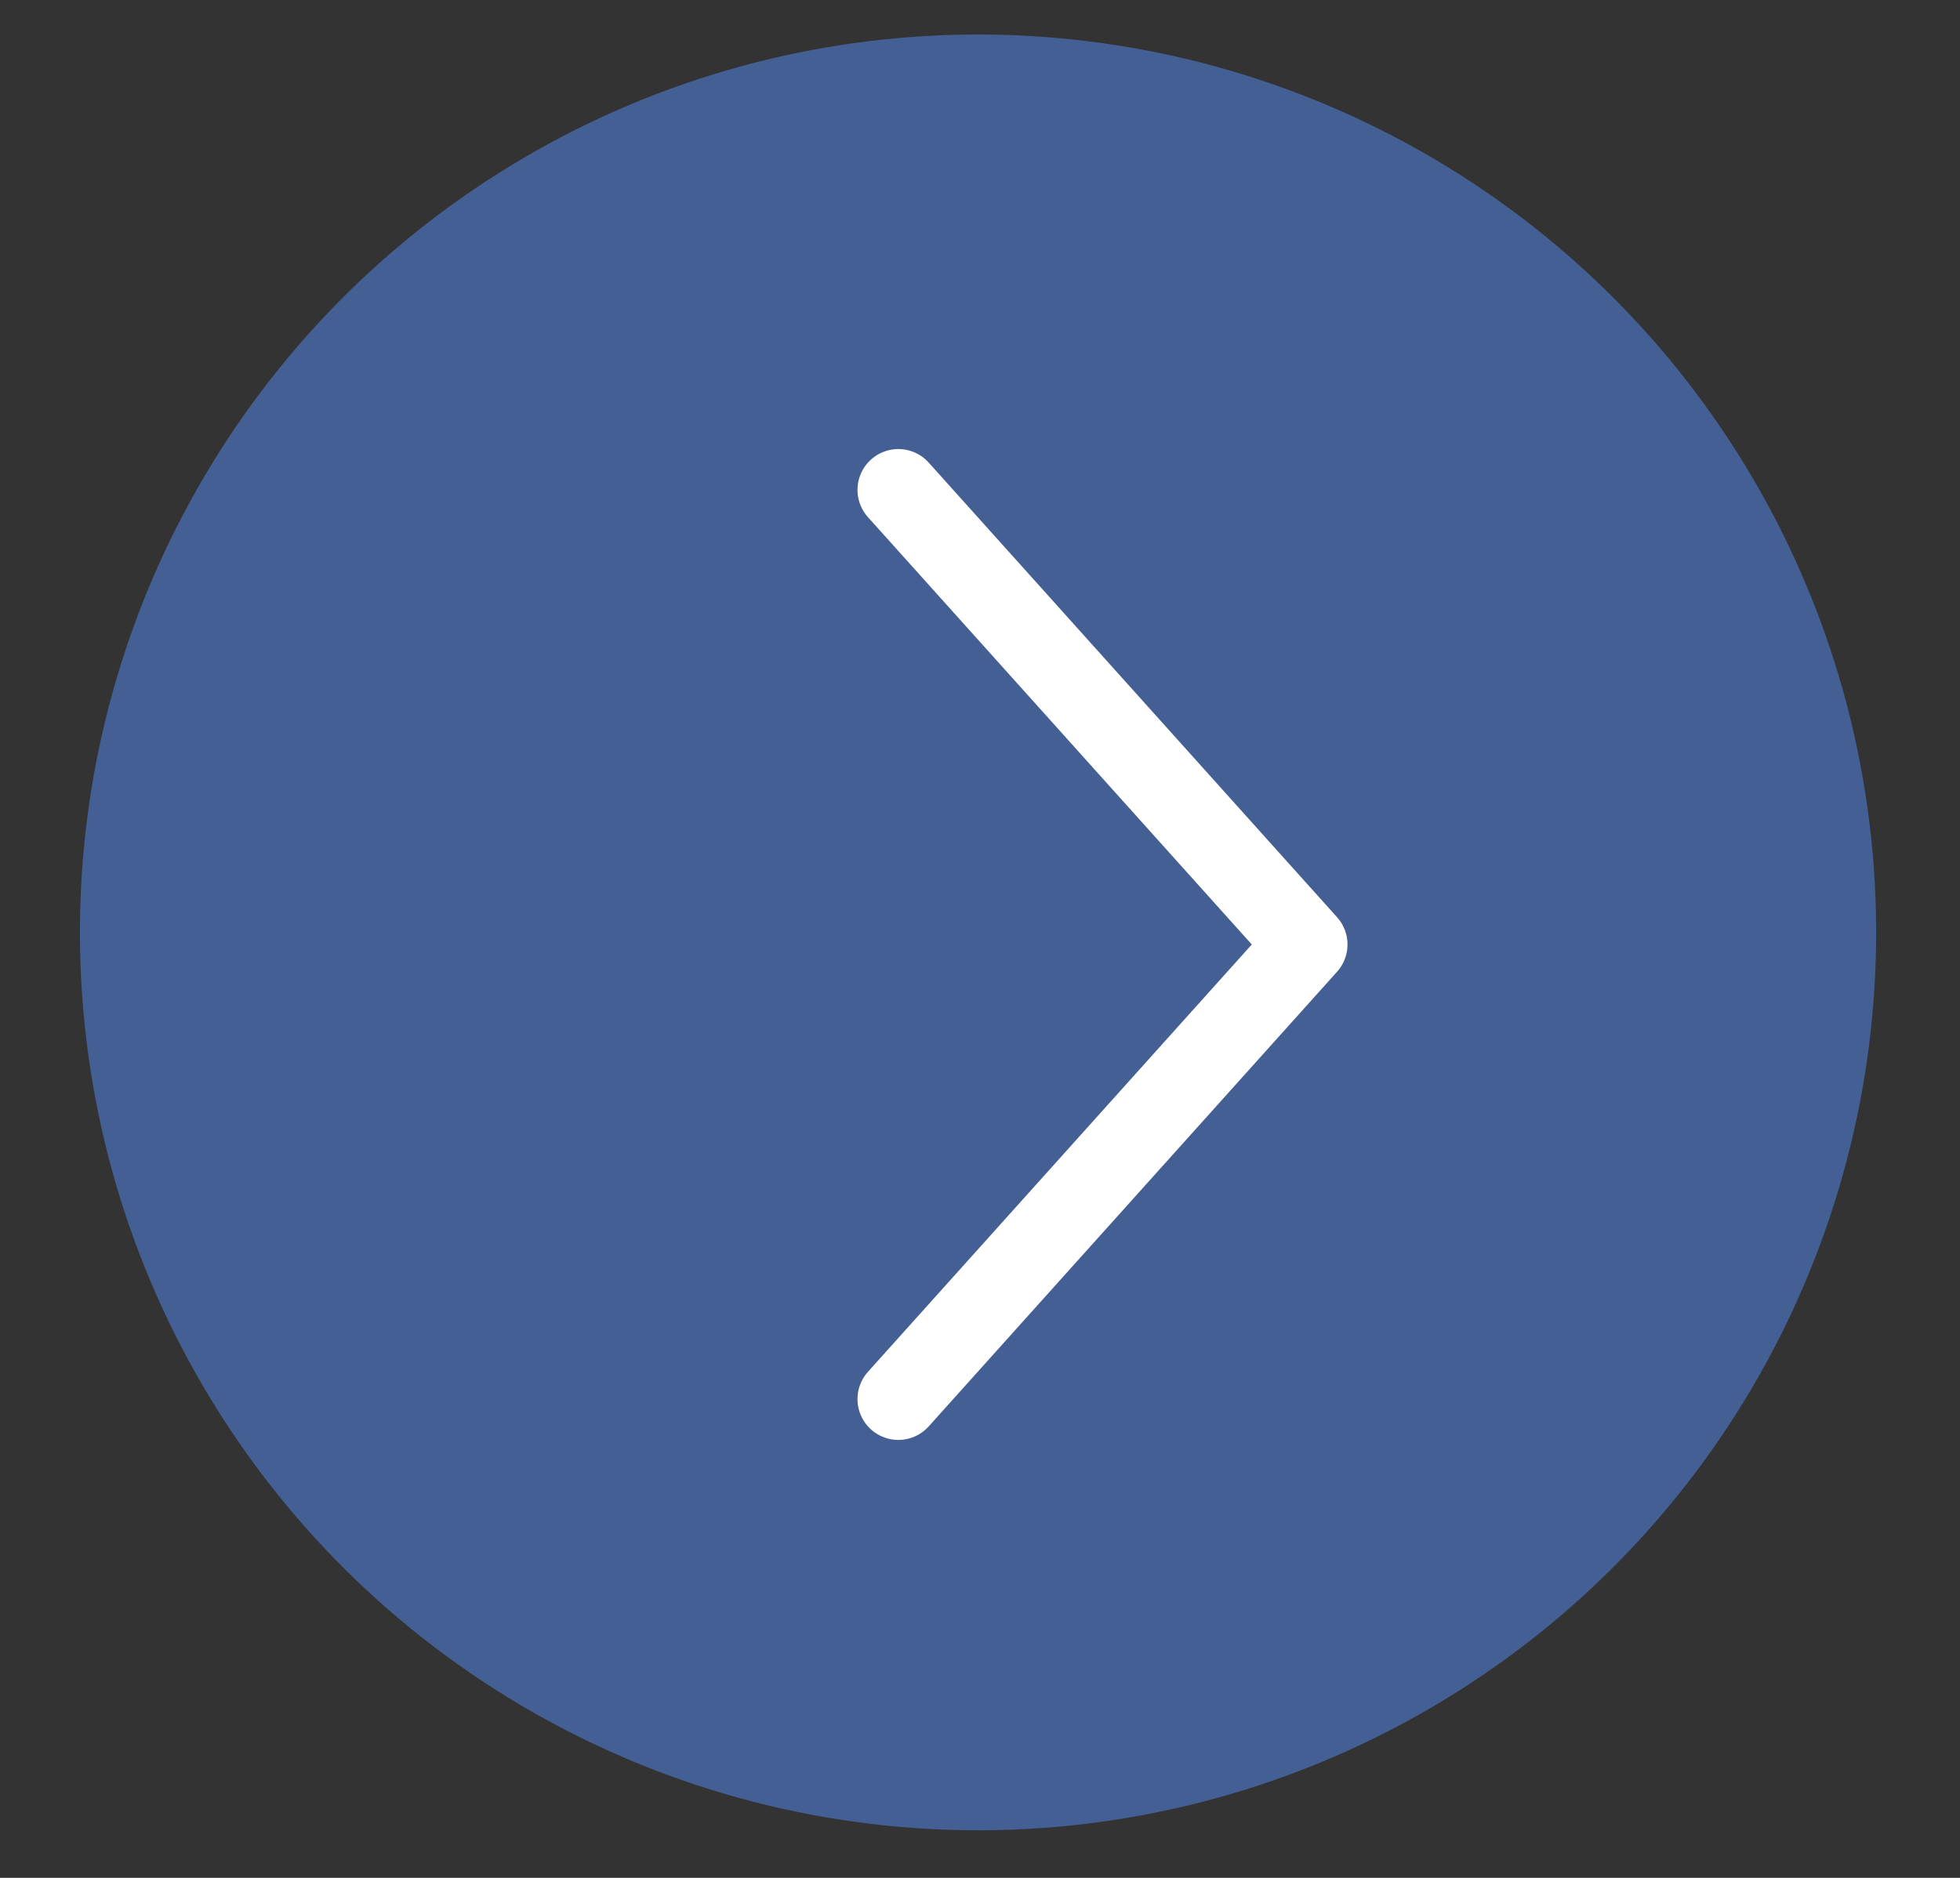
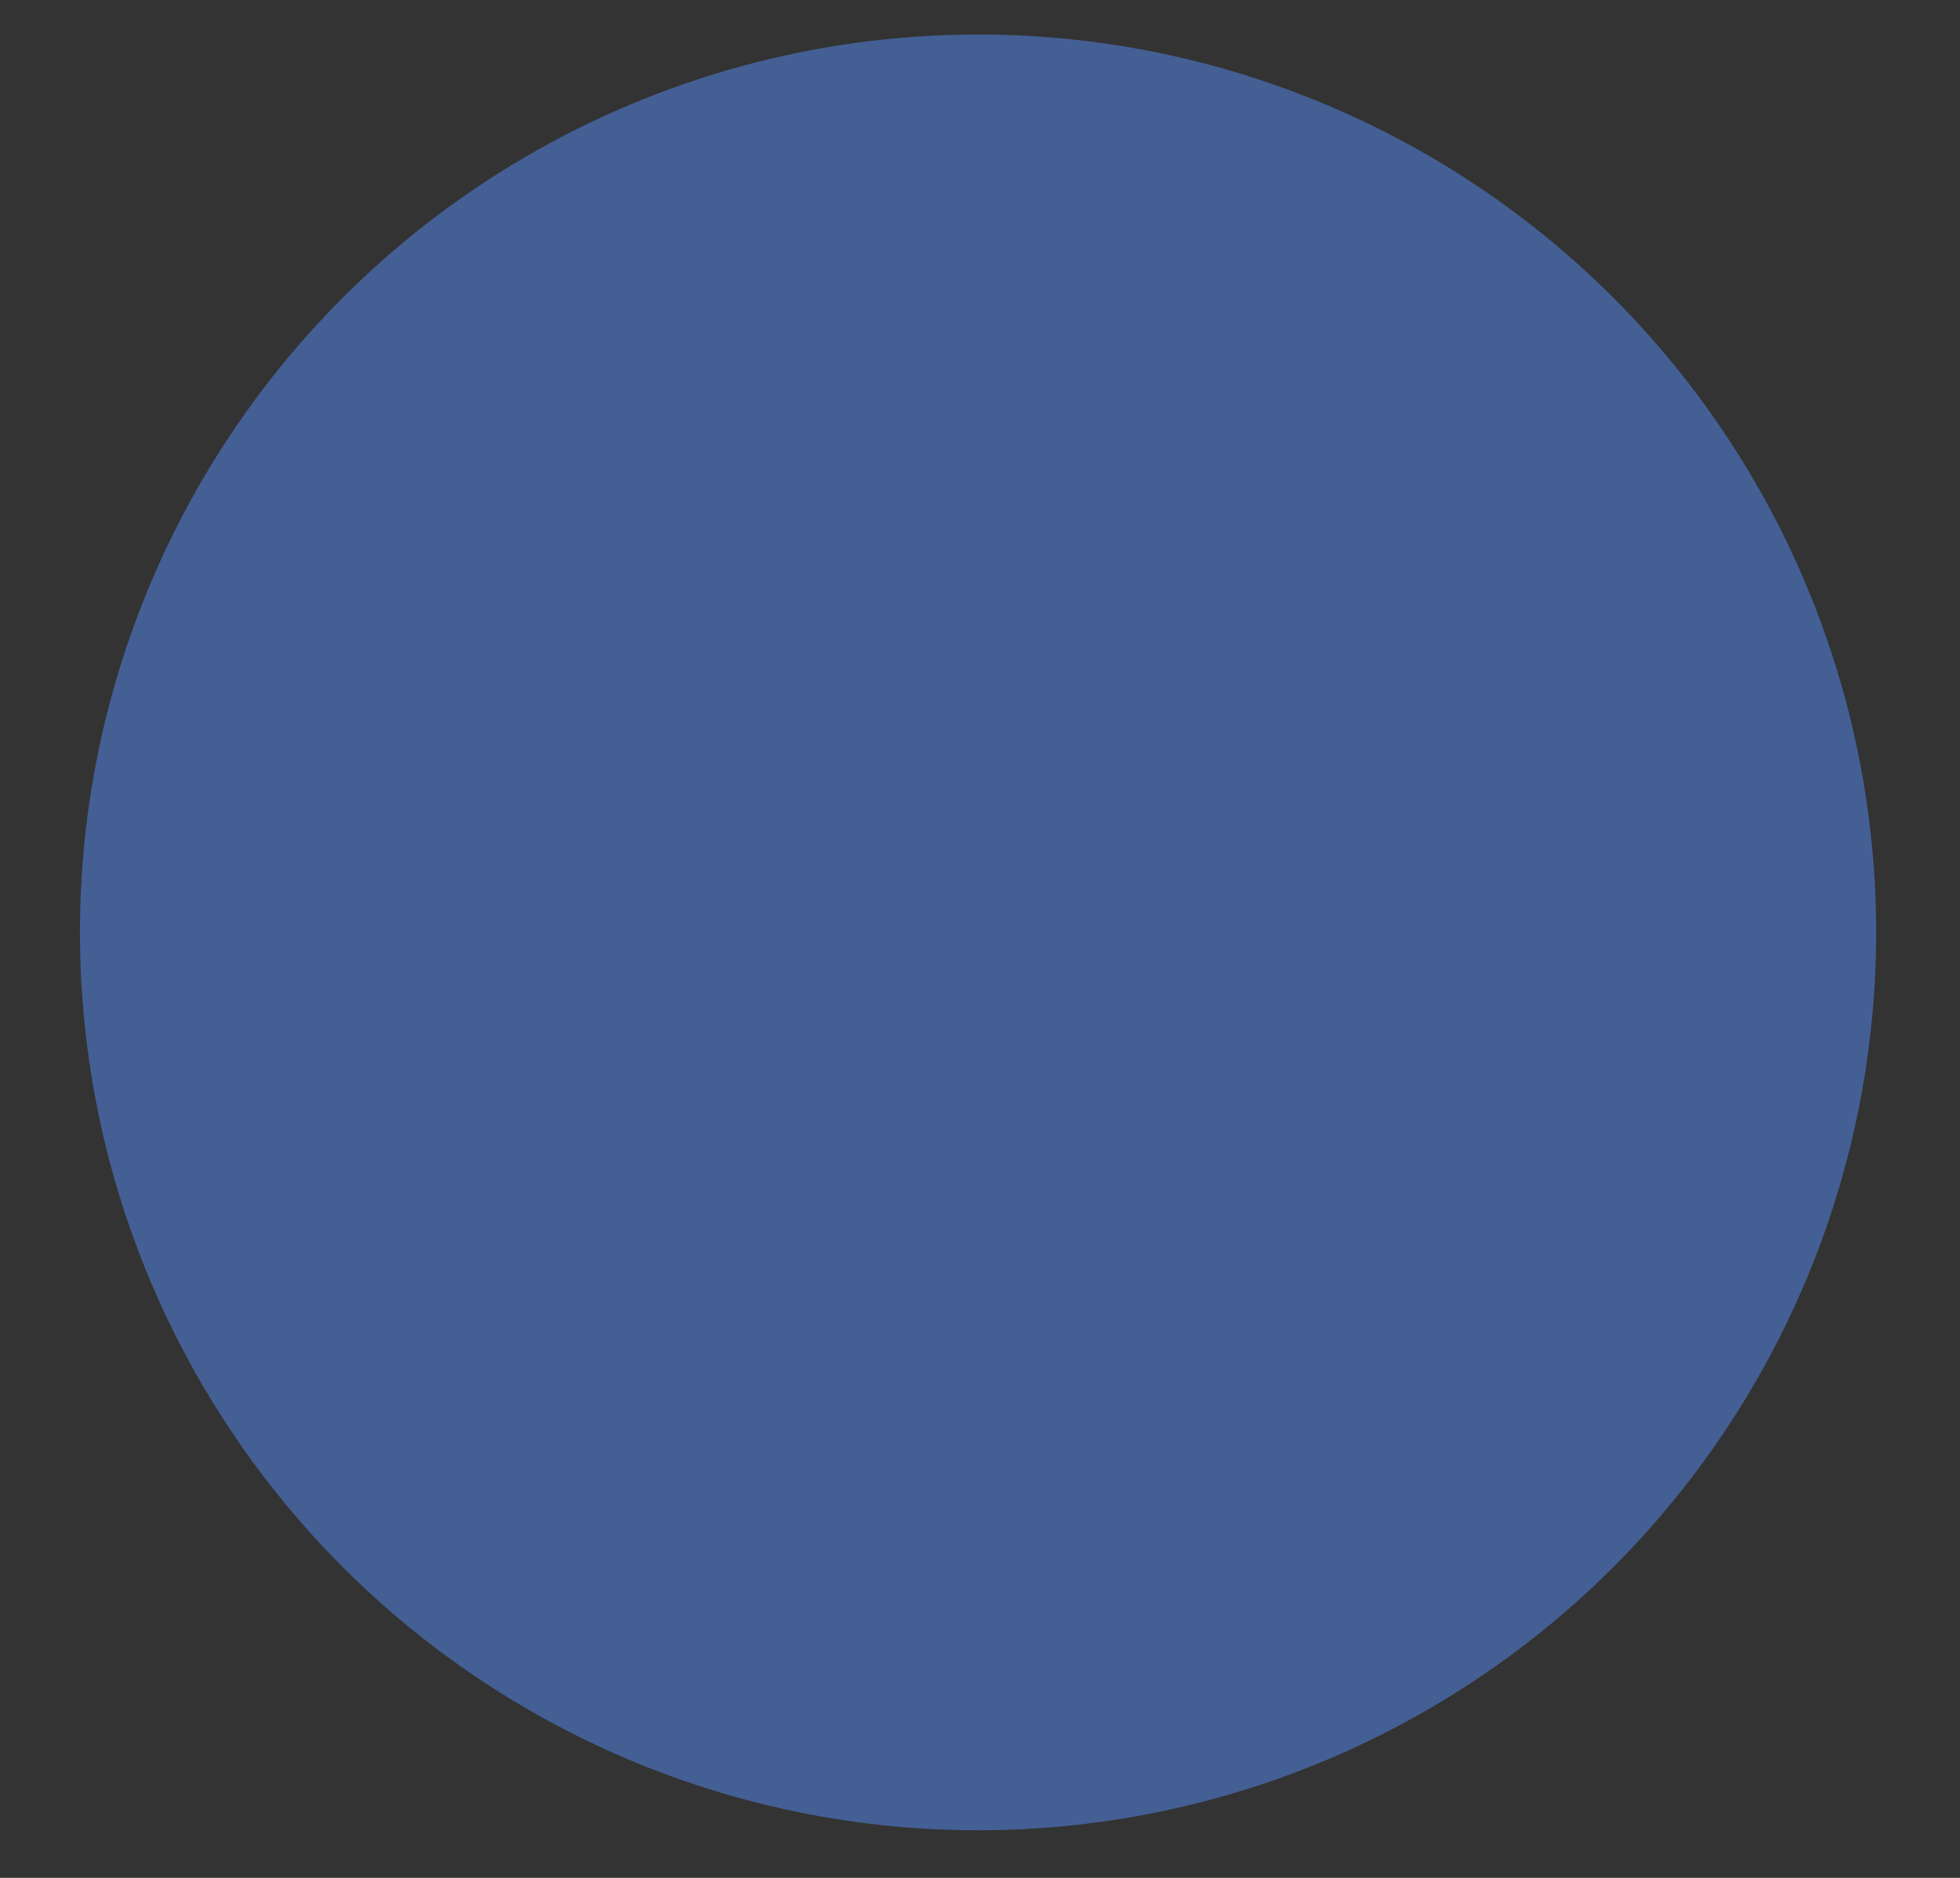
<svg xmlns="http://www.w3.org/2000/svg" width="24" height="23" viewBox="0 0 24 23" fill="none">
  <rect x="0" y="0" width="24" height="23" fill="#333333" stroke="none" />
  <circle cx="11" cy="11" r="11" transform="matrix(0.999 -0.039 -0.039 -0.999 1.416 22.838)" fill="#445F94" />
-   <path d="M11 17.136L16 11.568L11 6" stroke="white" stroke-linecap="round" stroke-linejoin="round" />
</svg>